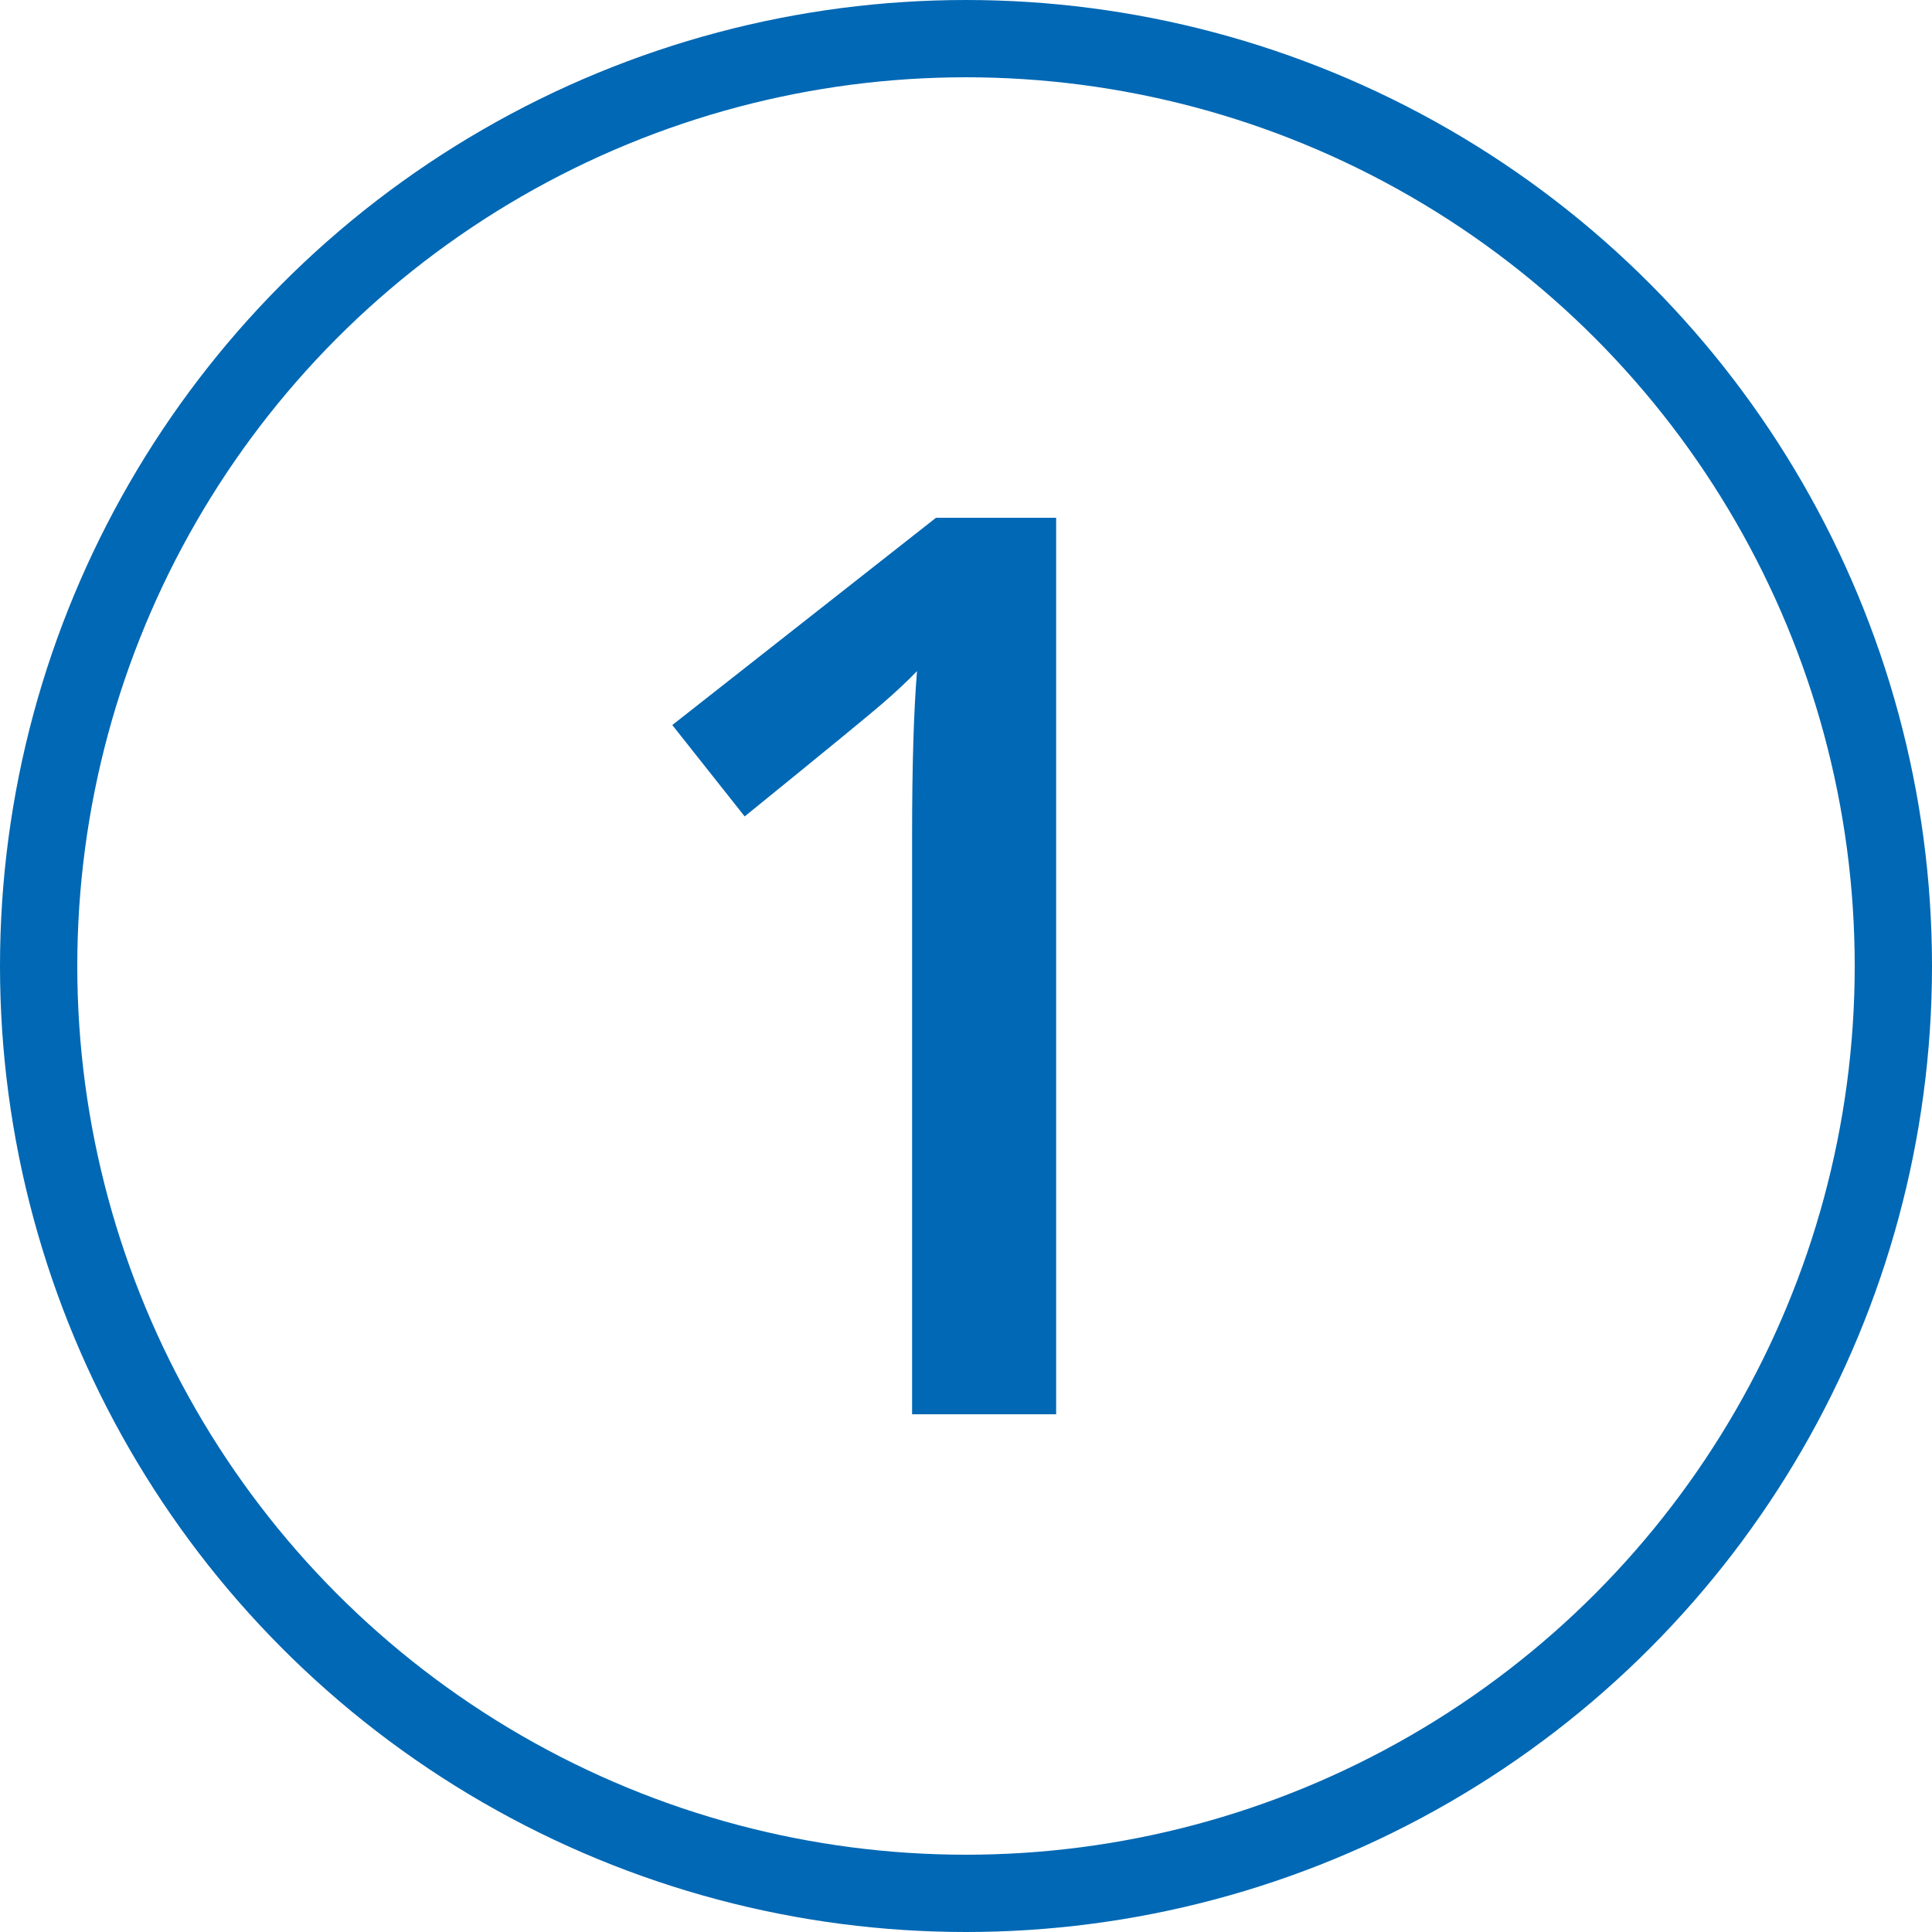
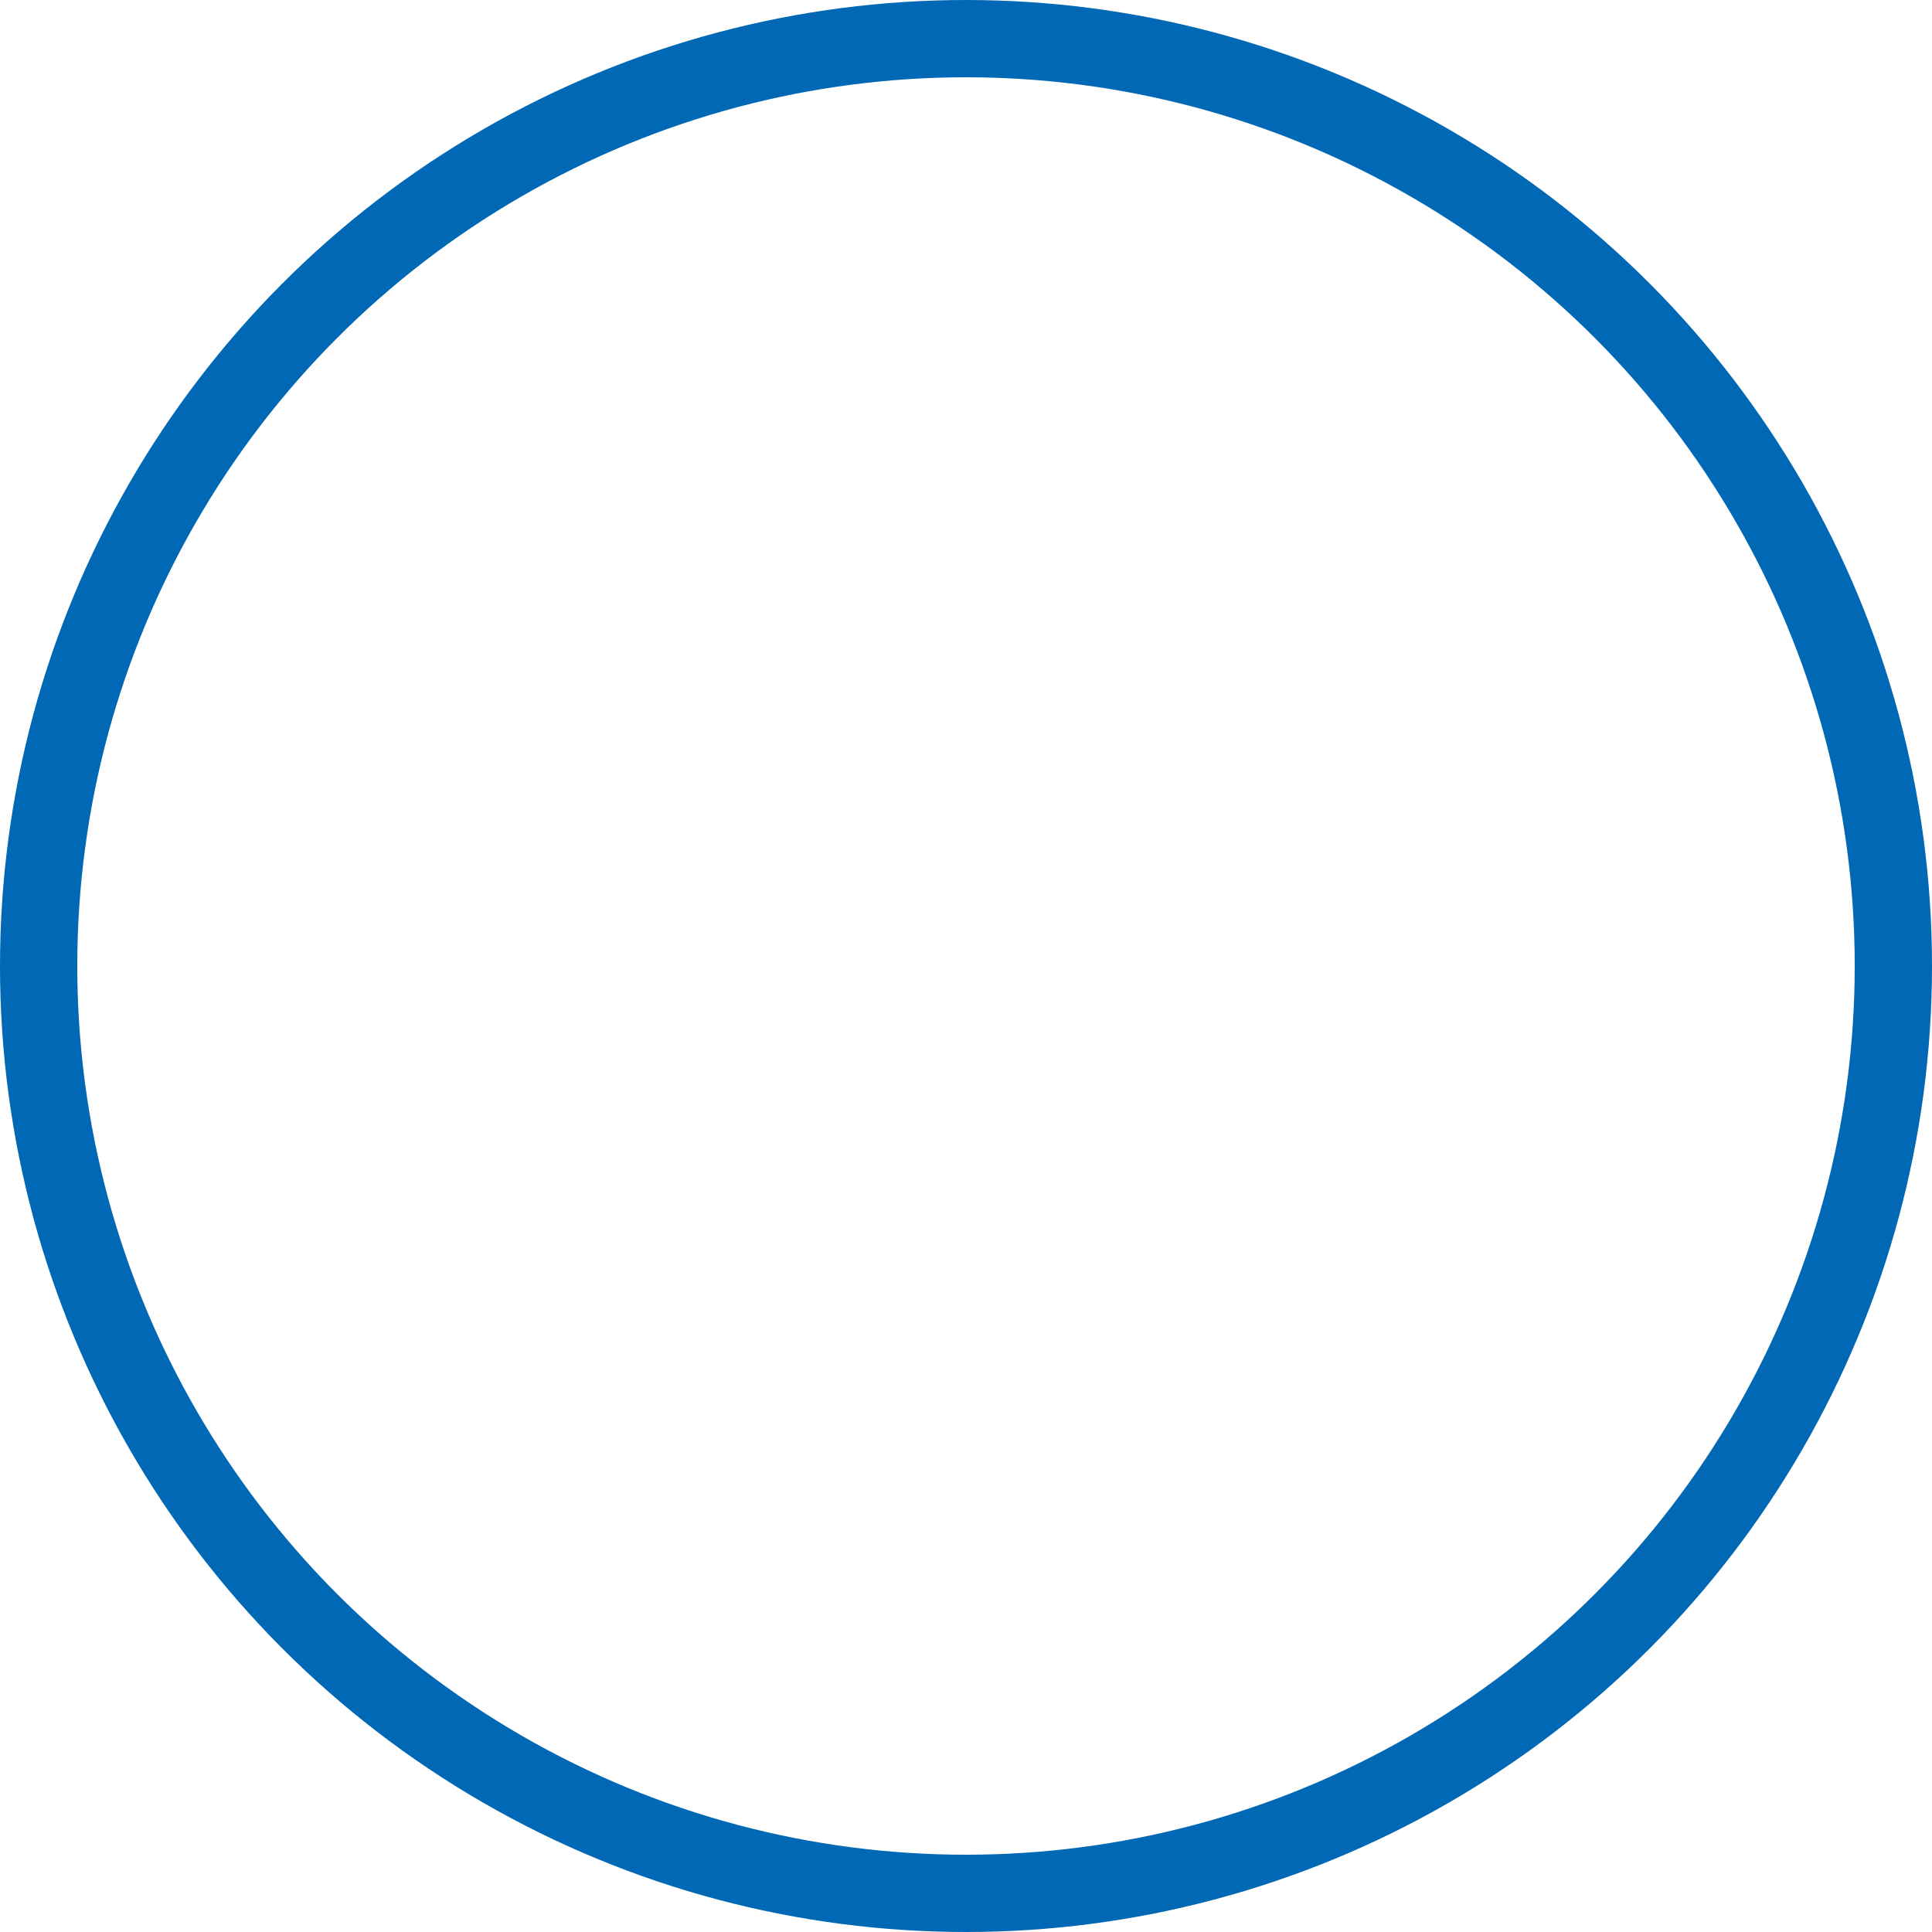
<svg xmlns="http://www.w3.org/2000/svg" id="Ebene_1" viewBox="0 0 500 500">
  <defs>
    <style>.cls-1,.cls-2{stroke-width:0px;}.cls-1,.cls-3{fill:none;}.cls-2{fill:#0068b4;}.cls-3{stroke:#0068b4;stroke-width:20px;}</style>
  </defs>
  <g id="Gruppe_1">
    <g id="Ellipse_1">
-       <circle class="cls-1" cx="250" cy="250" r="250" />
      <circle class="cls-3" cx="250" cy="250" r="240" />
    </g>
-     <path id="Pfad_6" class="cls-2" d="m273.34,366.01h-37.29v-149.8c0-17.88.42-32.06,1.27-42.53-2.43,2.54-5.42,5.34-8.97,8.41s-15.42,12.8-35.63,29.2l-18.73-23.65,68.24-53.64h31.1v232.01Z" />
  </g>
</svg>